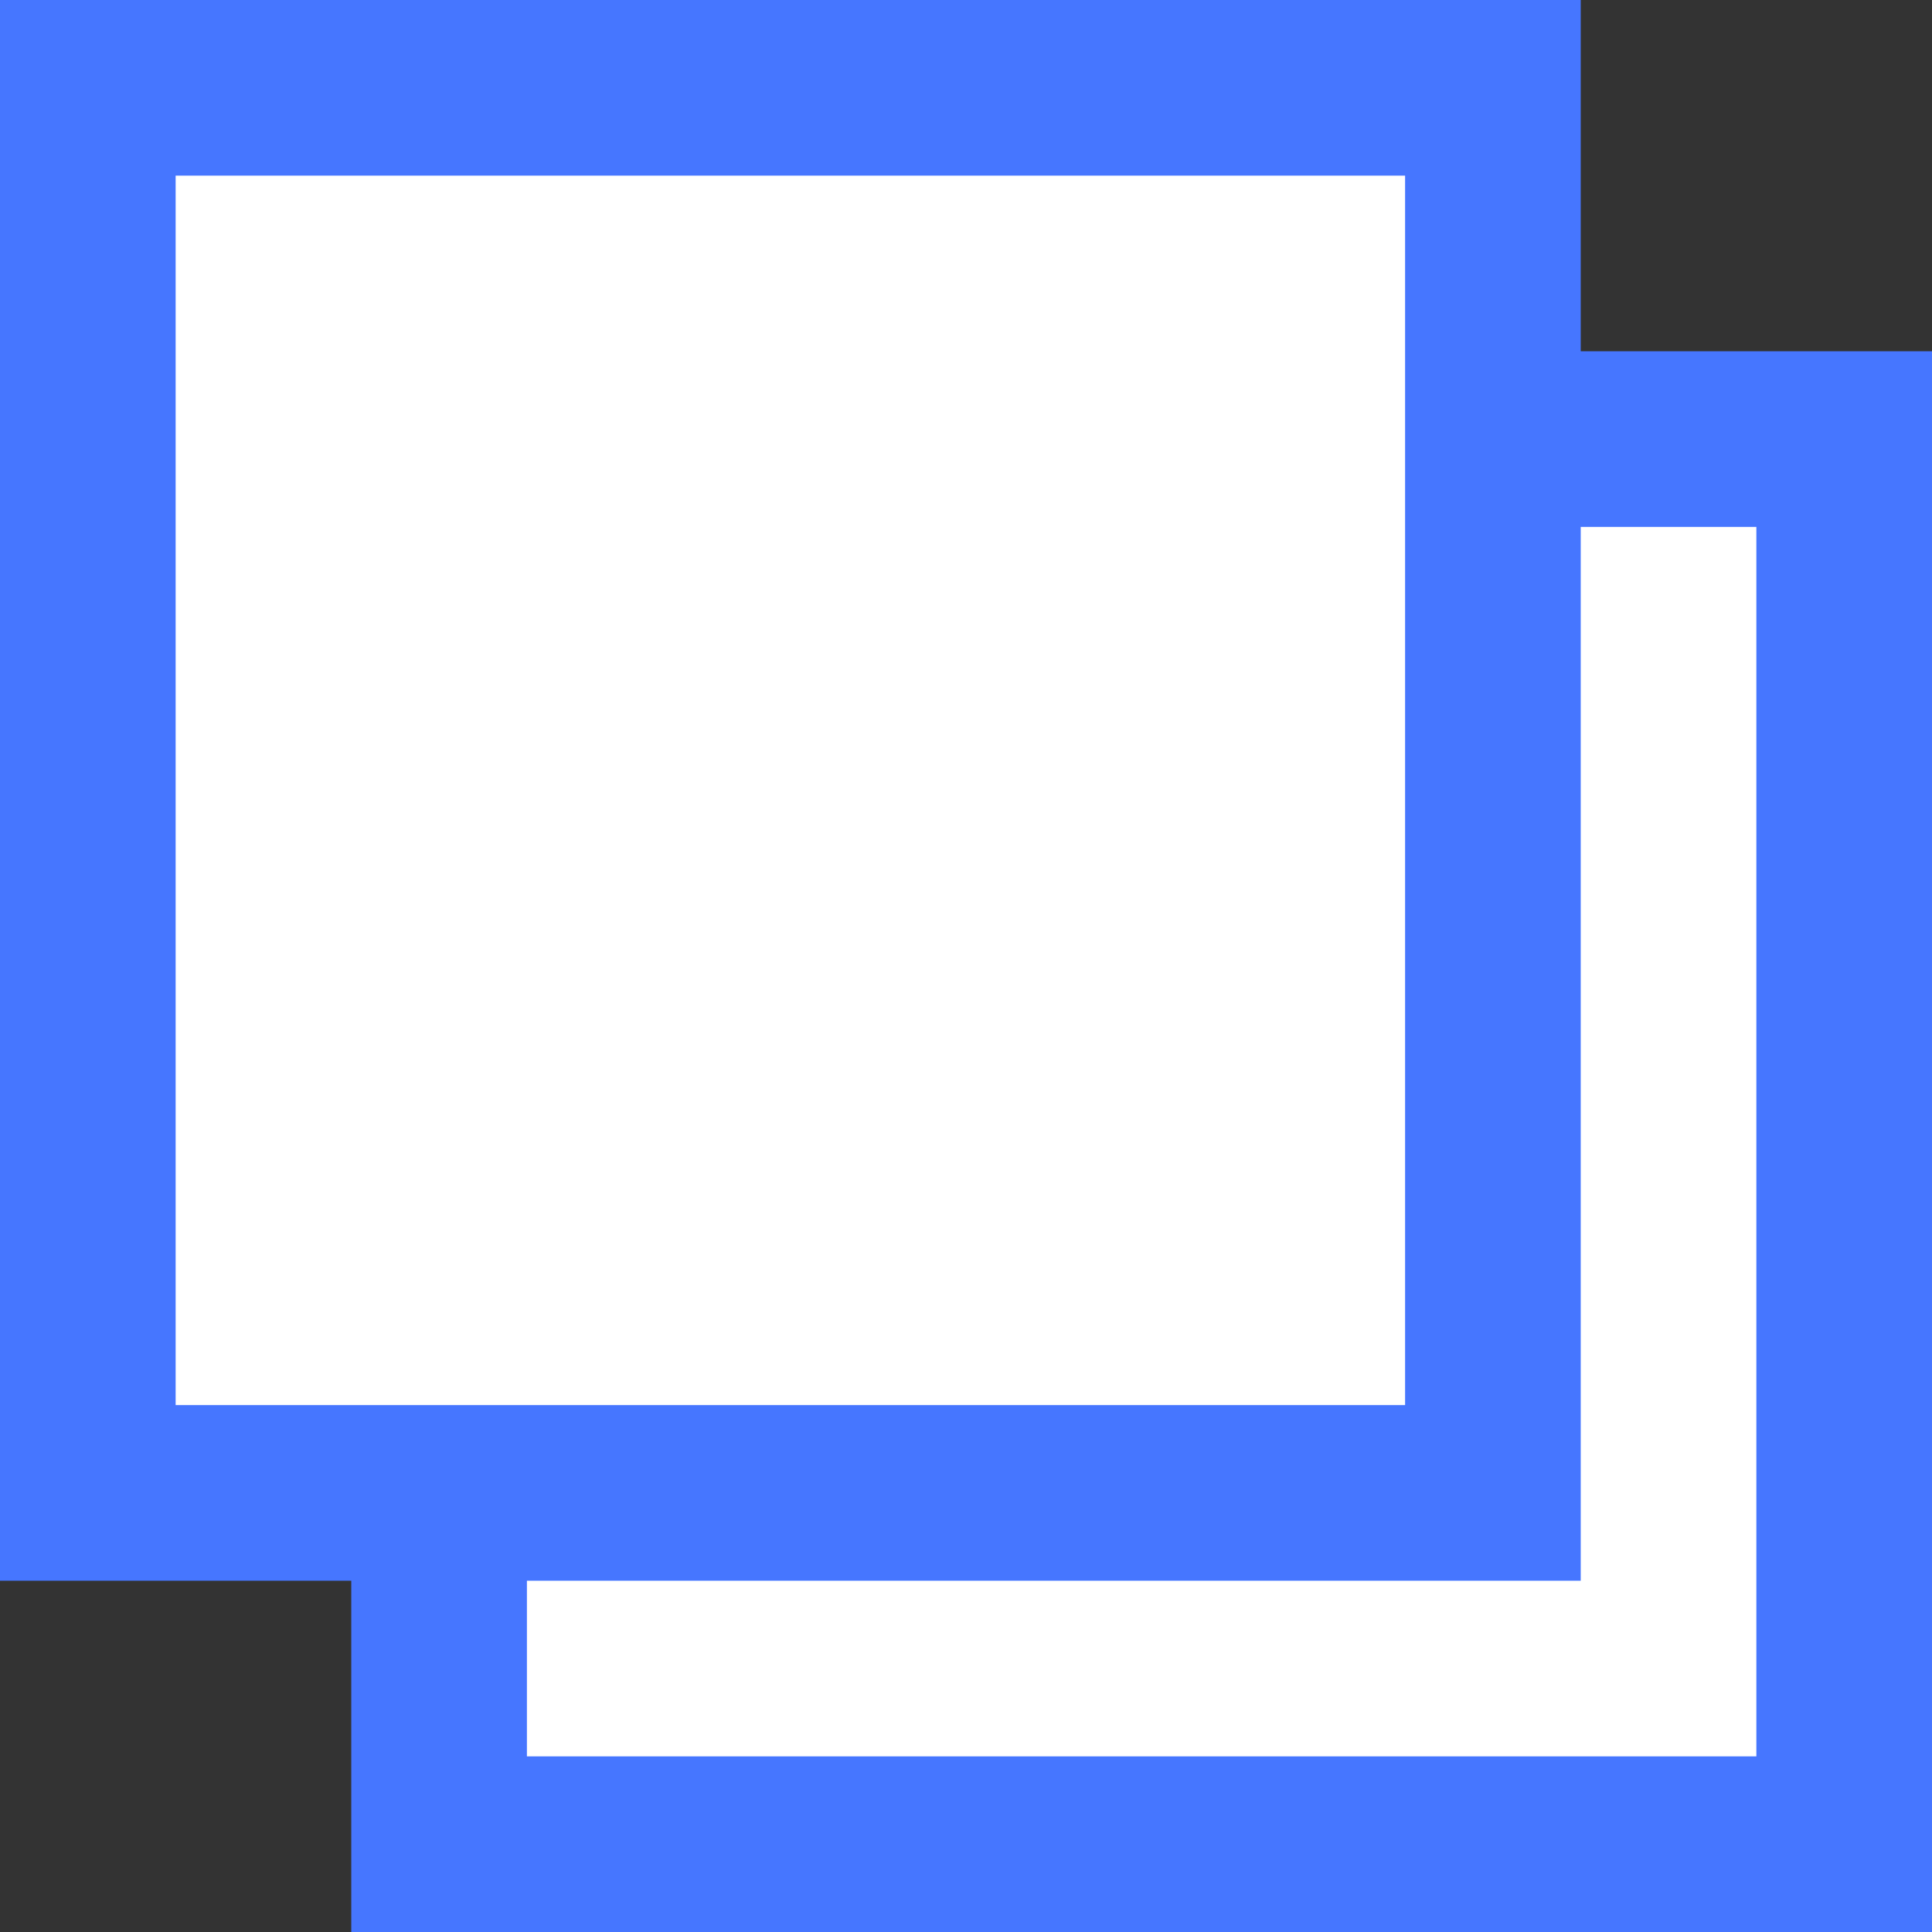
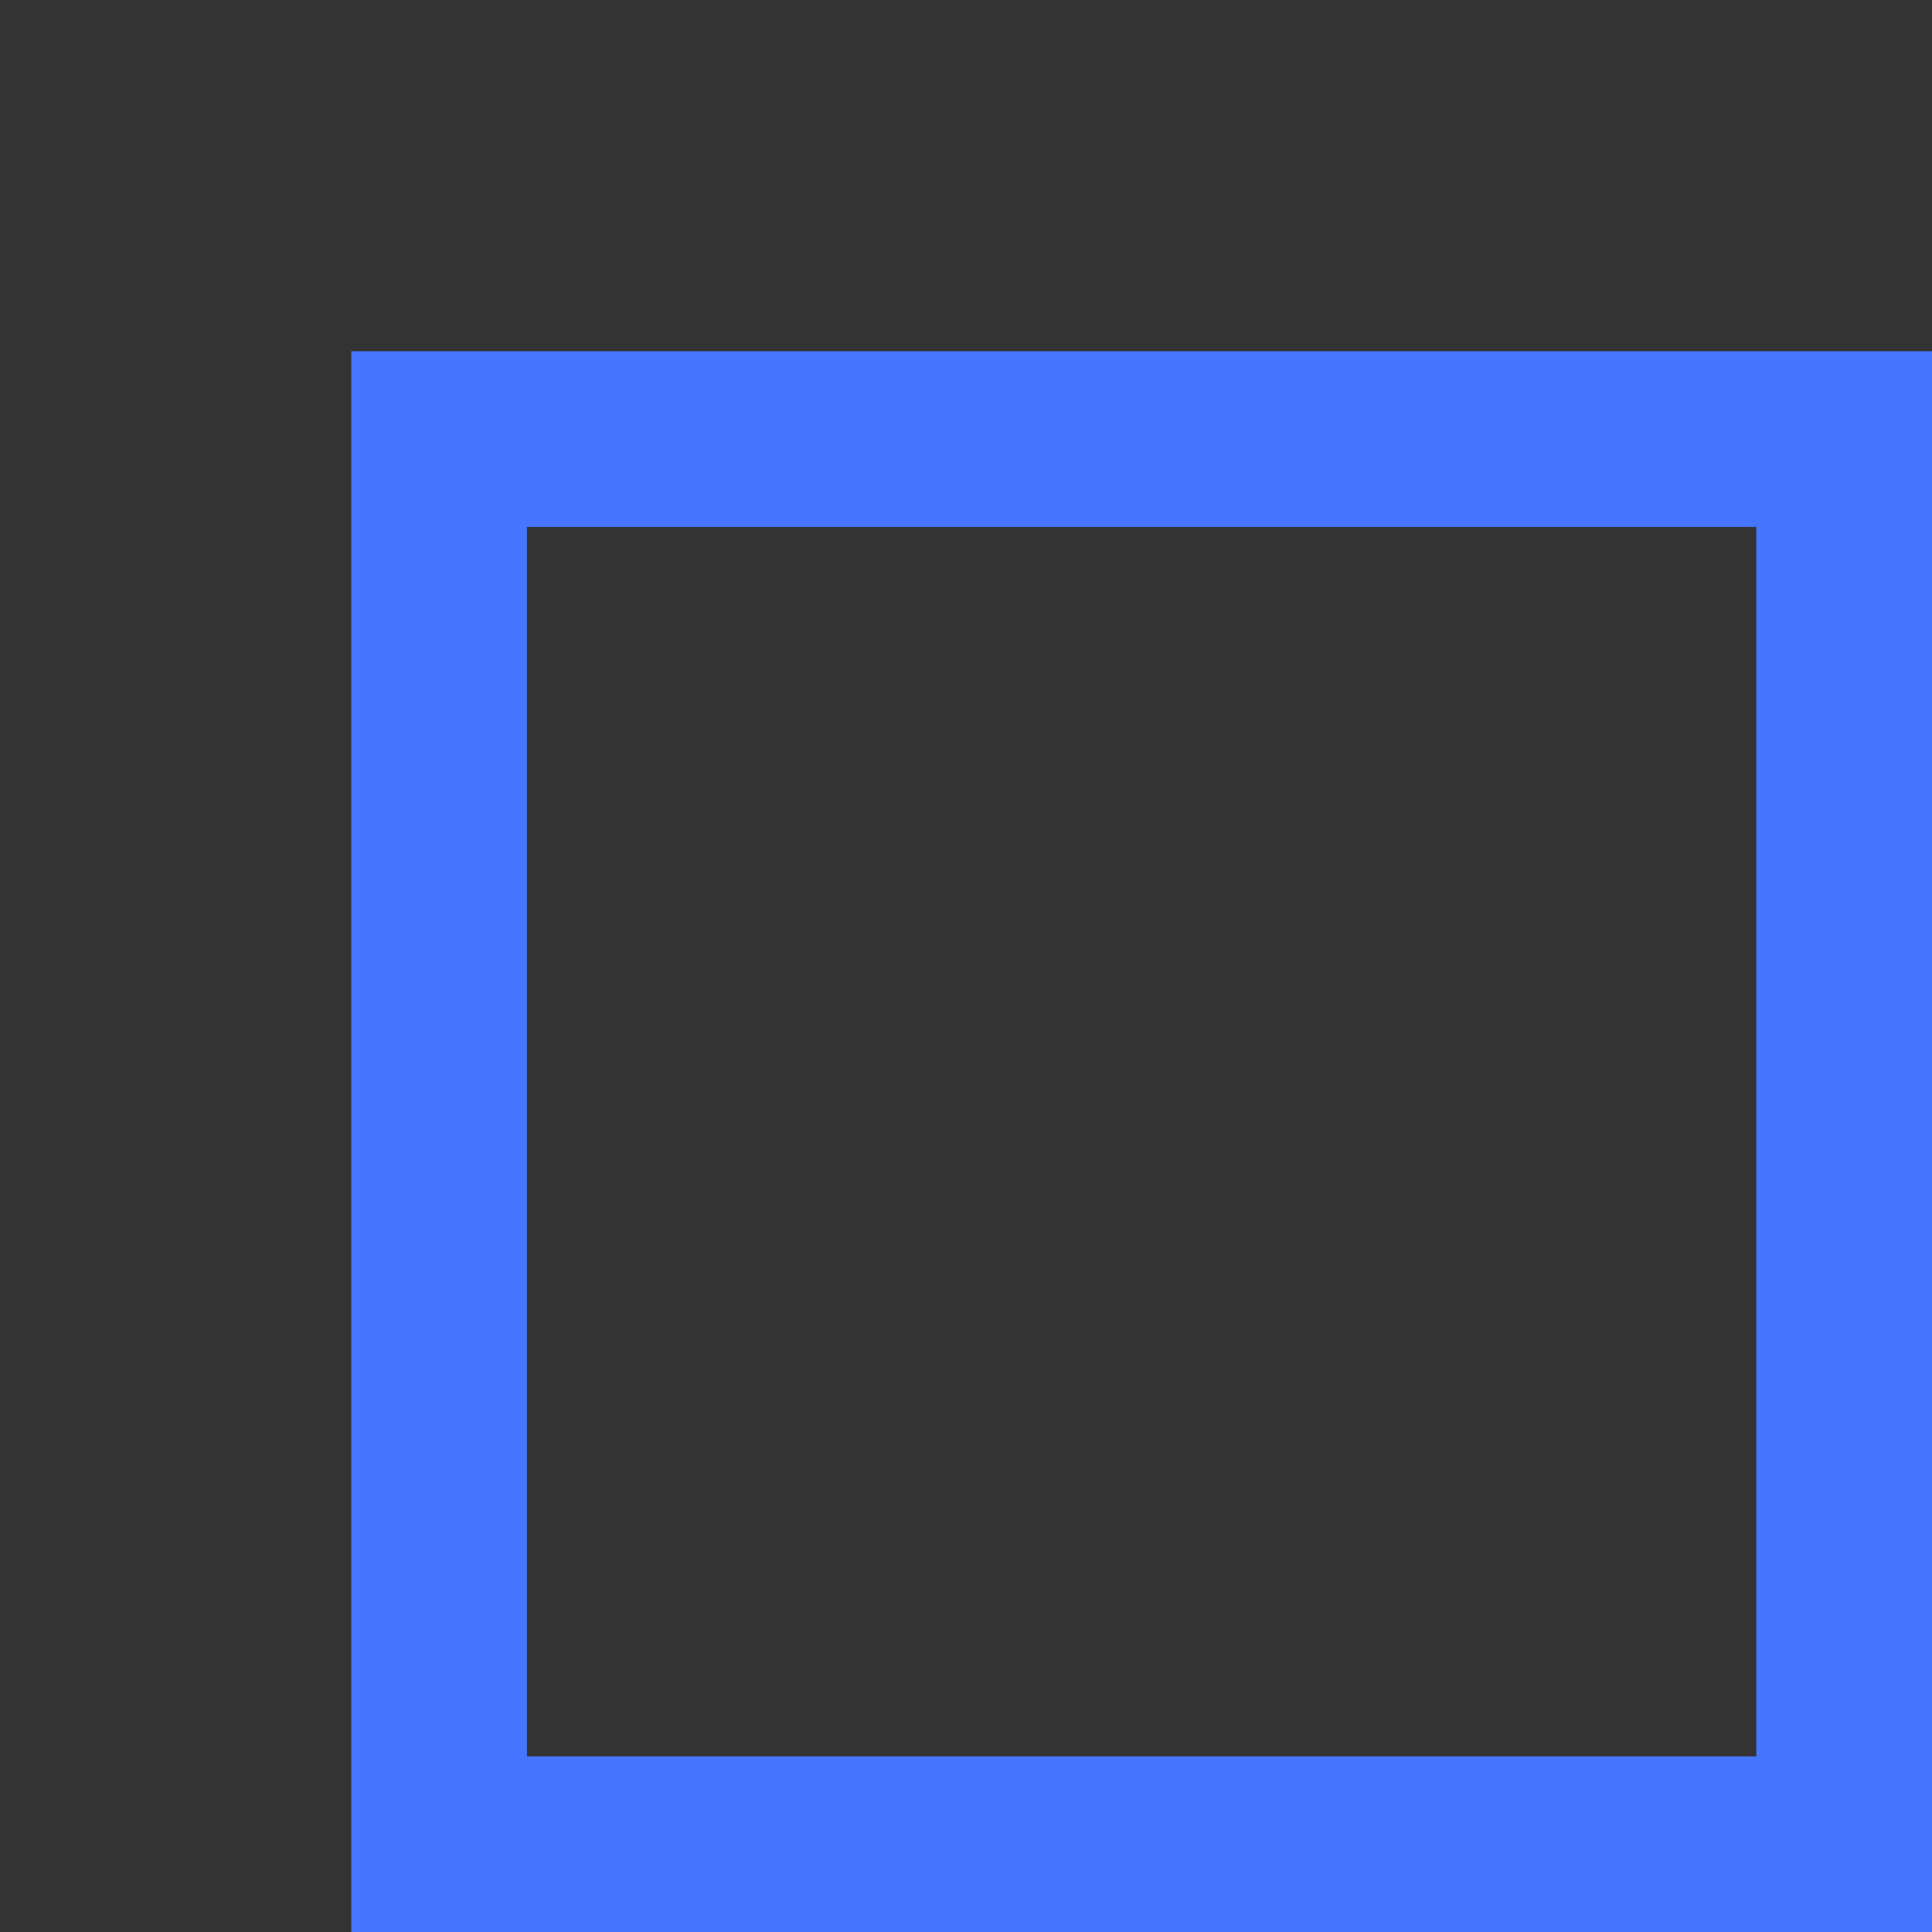
<svg xmlns="http://www.w3.org/2000/svg" version="1.1" id="レイヤー_1" x="0px" y="0px" width="11px" height="11px" viewBox="0 0 11 11" enable-background="new 0 0 11 11" xml:space="preserve">
  <rect x="0" y="0" width="11" height="11" fill="#333333" stroke="none" />
  <g id="背景">
</g>
  <g id="デザイン">
    <g>
      <g>
-         <rect x="2.5" y="2.5" fill="#FFFFFF" width="8" height="8" />
        <path fill="#4676FF" d="M10,3v7H3V3H10 M11,2H2v9h9V2L11,2z" />
      </g>
      <g>
-         <rect x="0.5" y="0.5" fill="#FFFFFF" width="8" height="8" />
-         <path fill="#4676FF" d="M8,1v7H1V1H8 M9,0H0v9h9V0L9,0z" />
-       </g>
+         </g>
    </g>
  </g>
  <g id="載せる">
</g>
  <g id="guide_x3000_961_xFF5E_2000">
</g>
  <g id="guide_x3000_svg">
</g>
</svg>